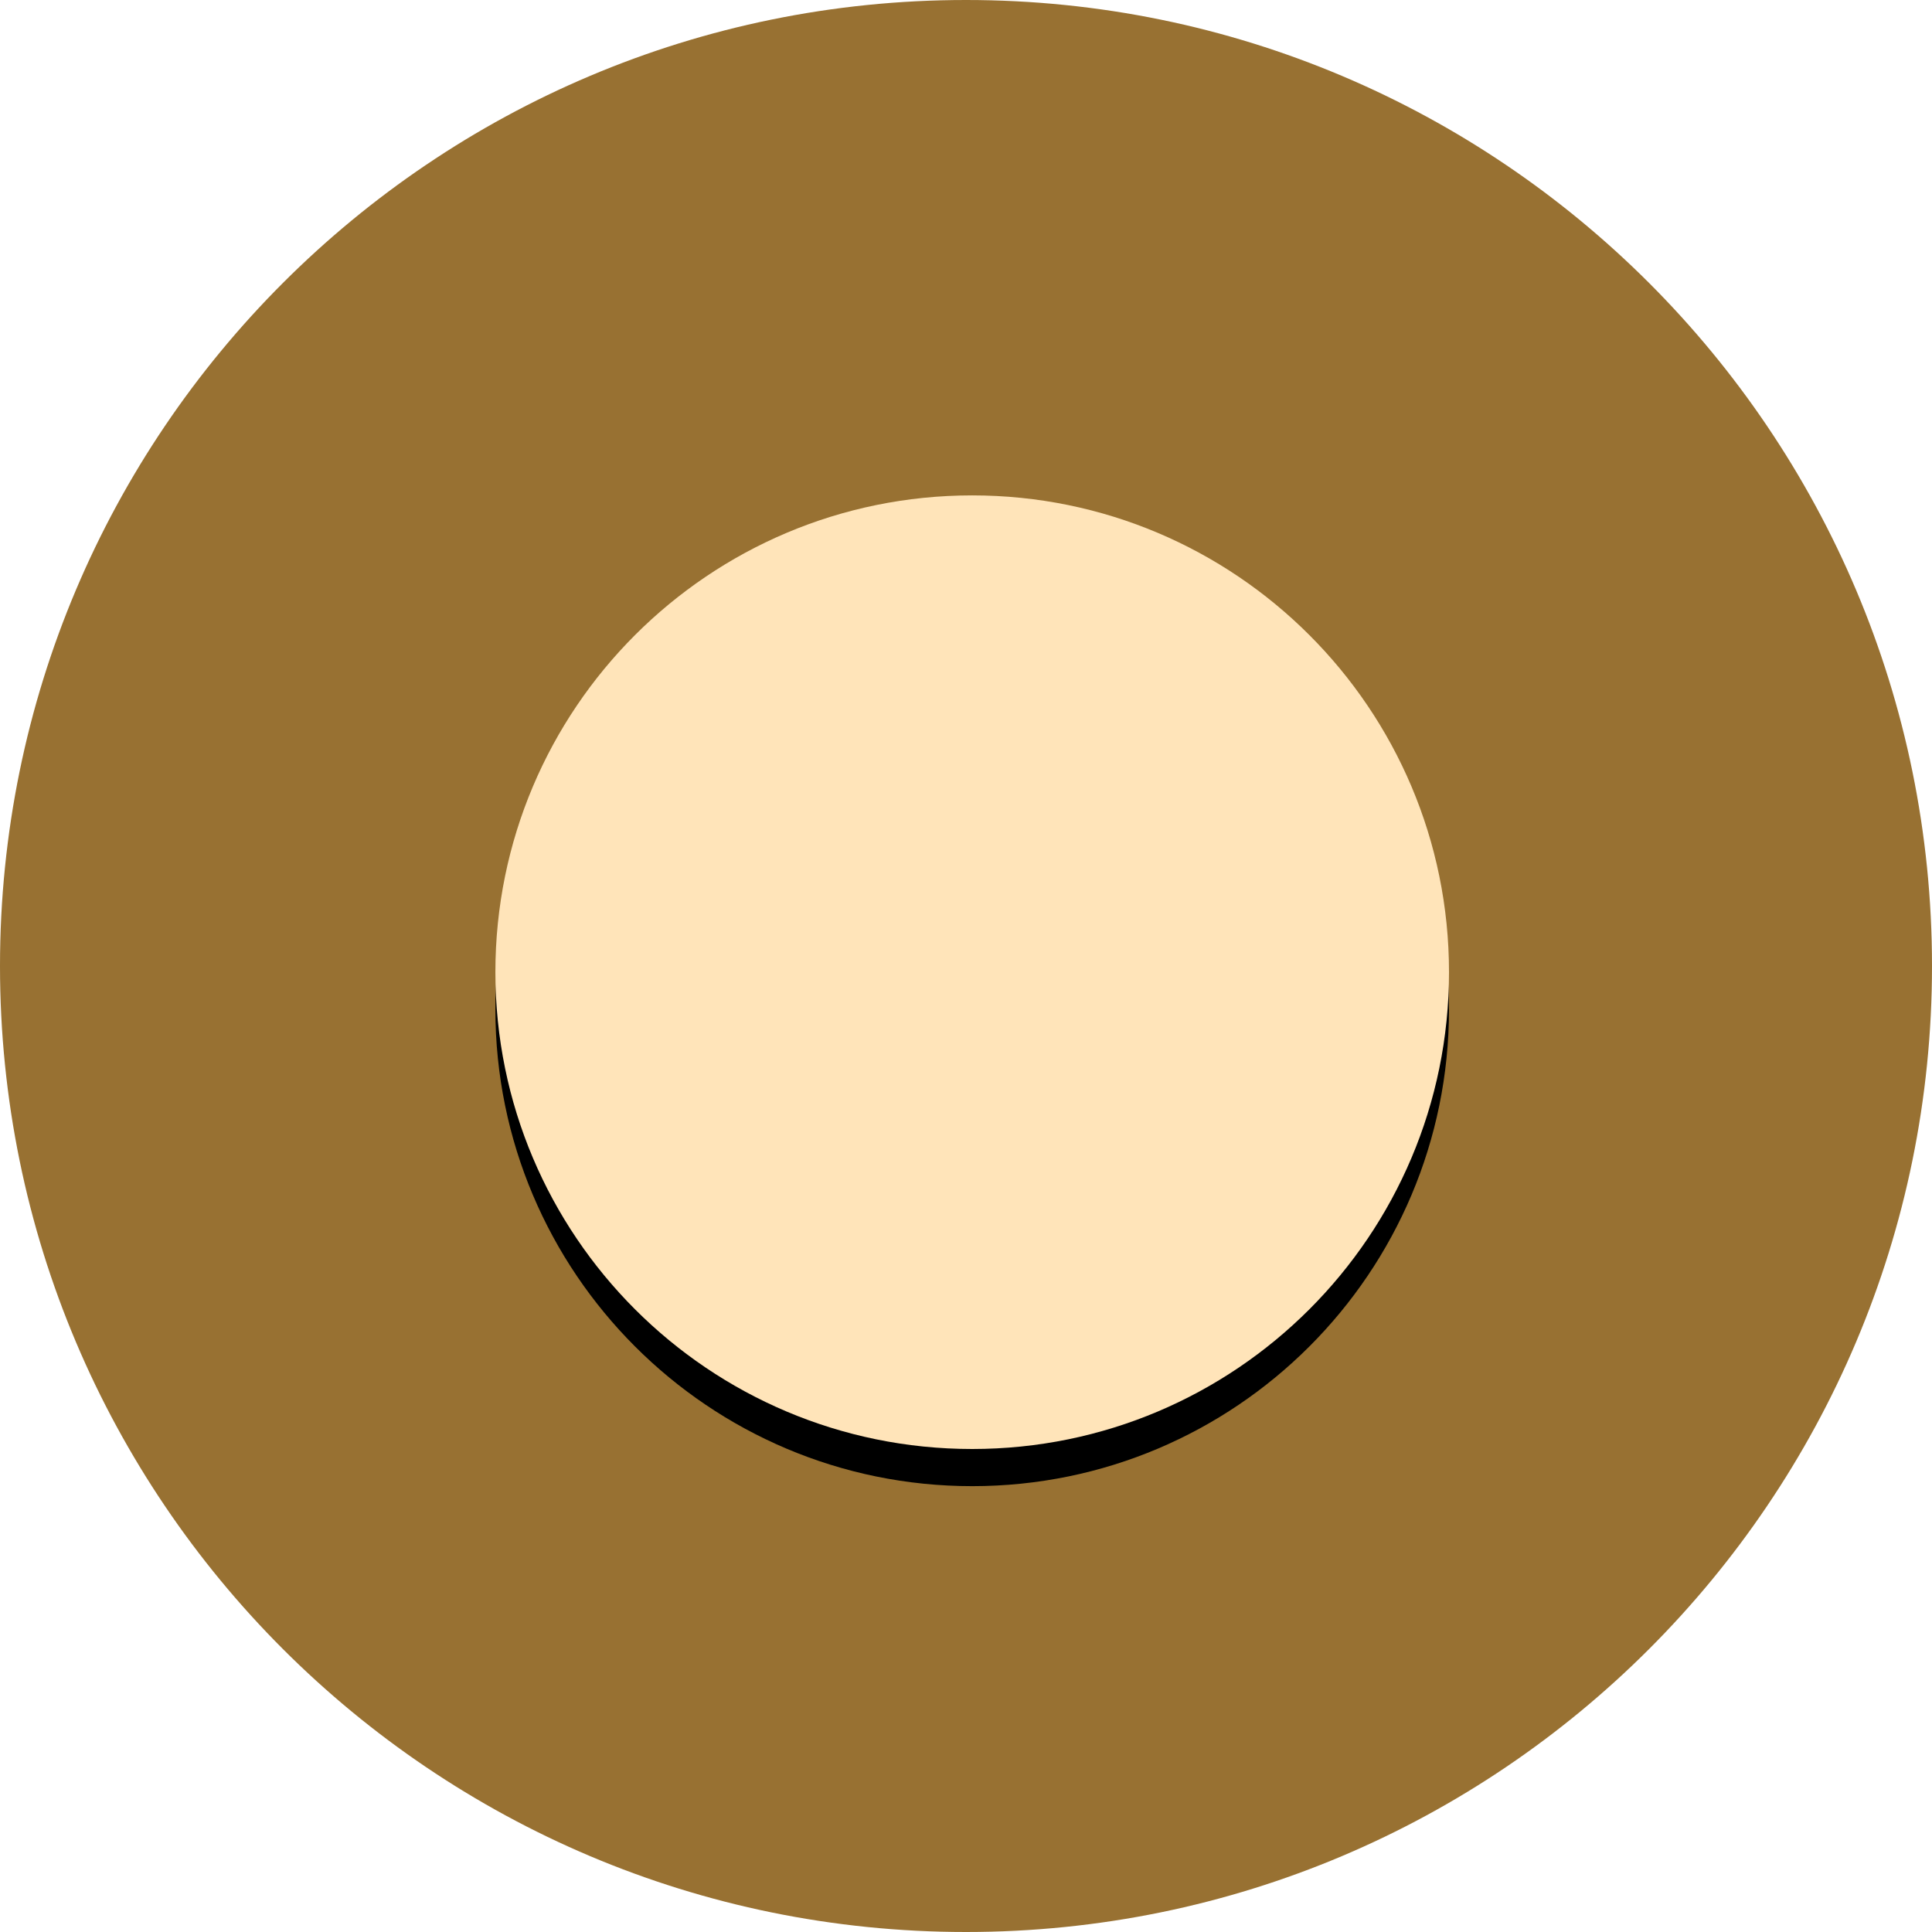
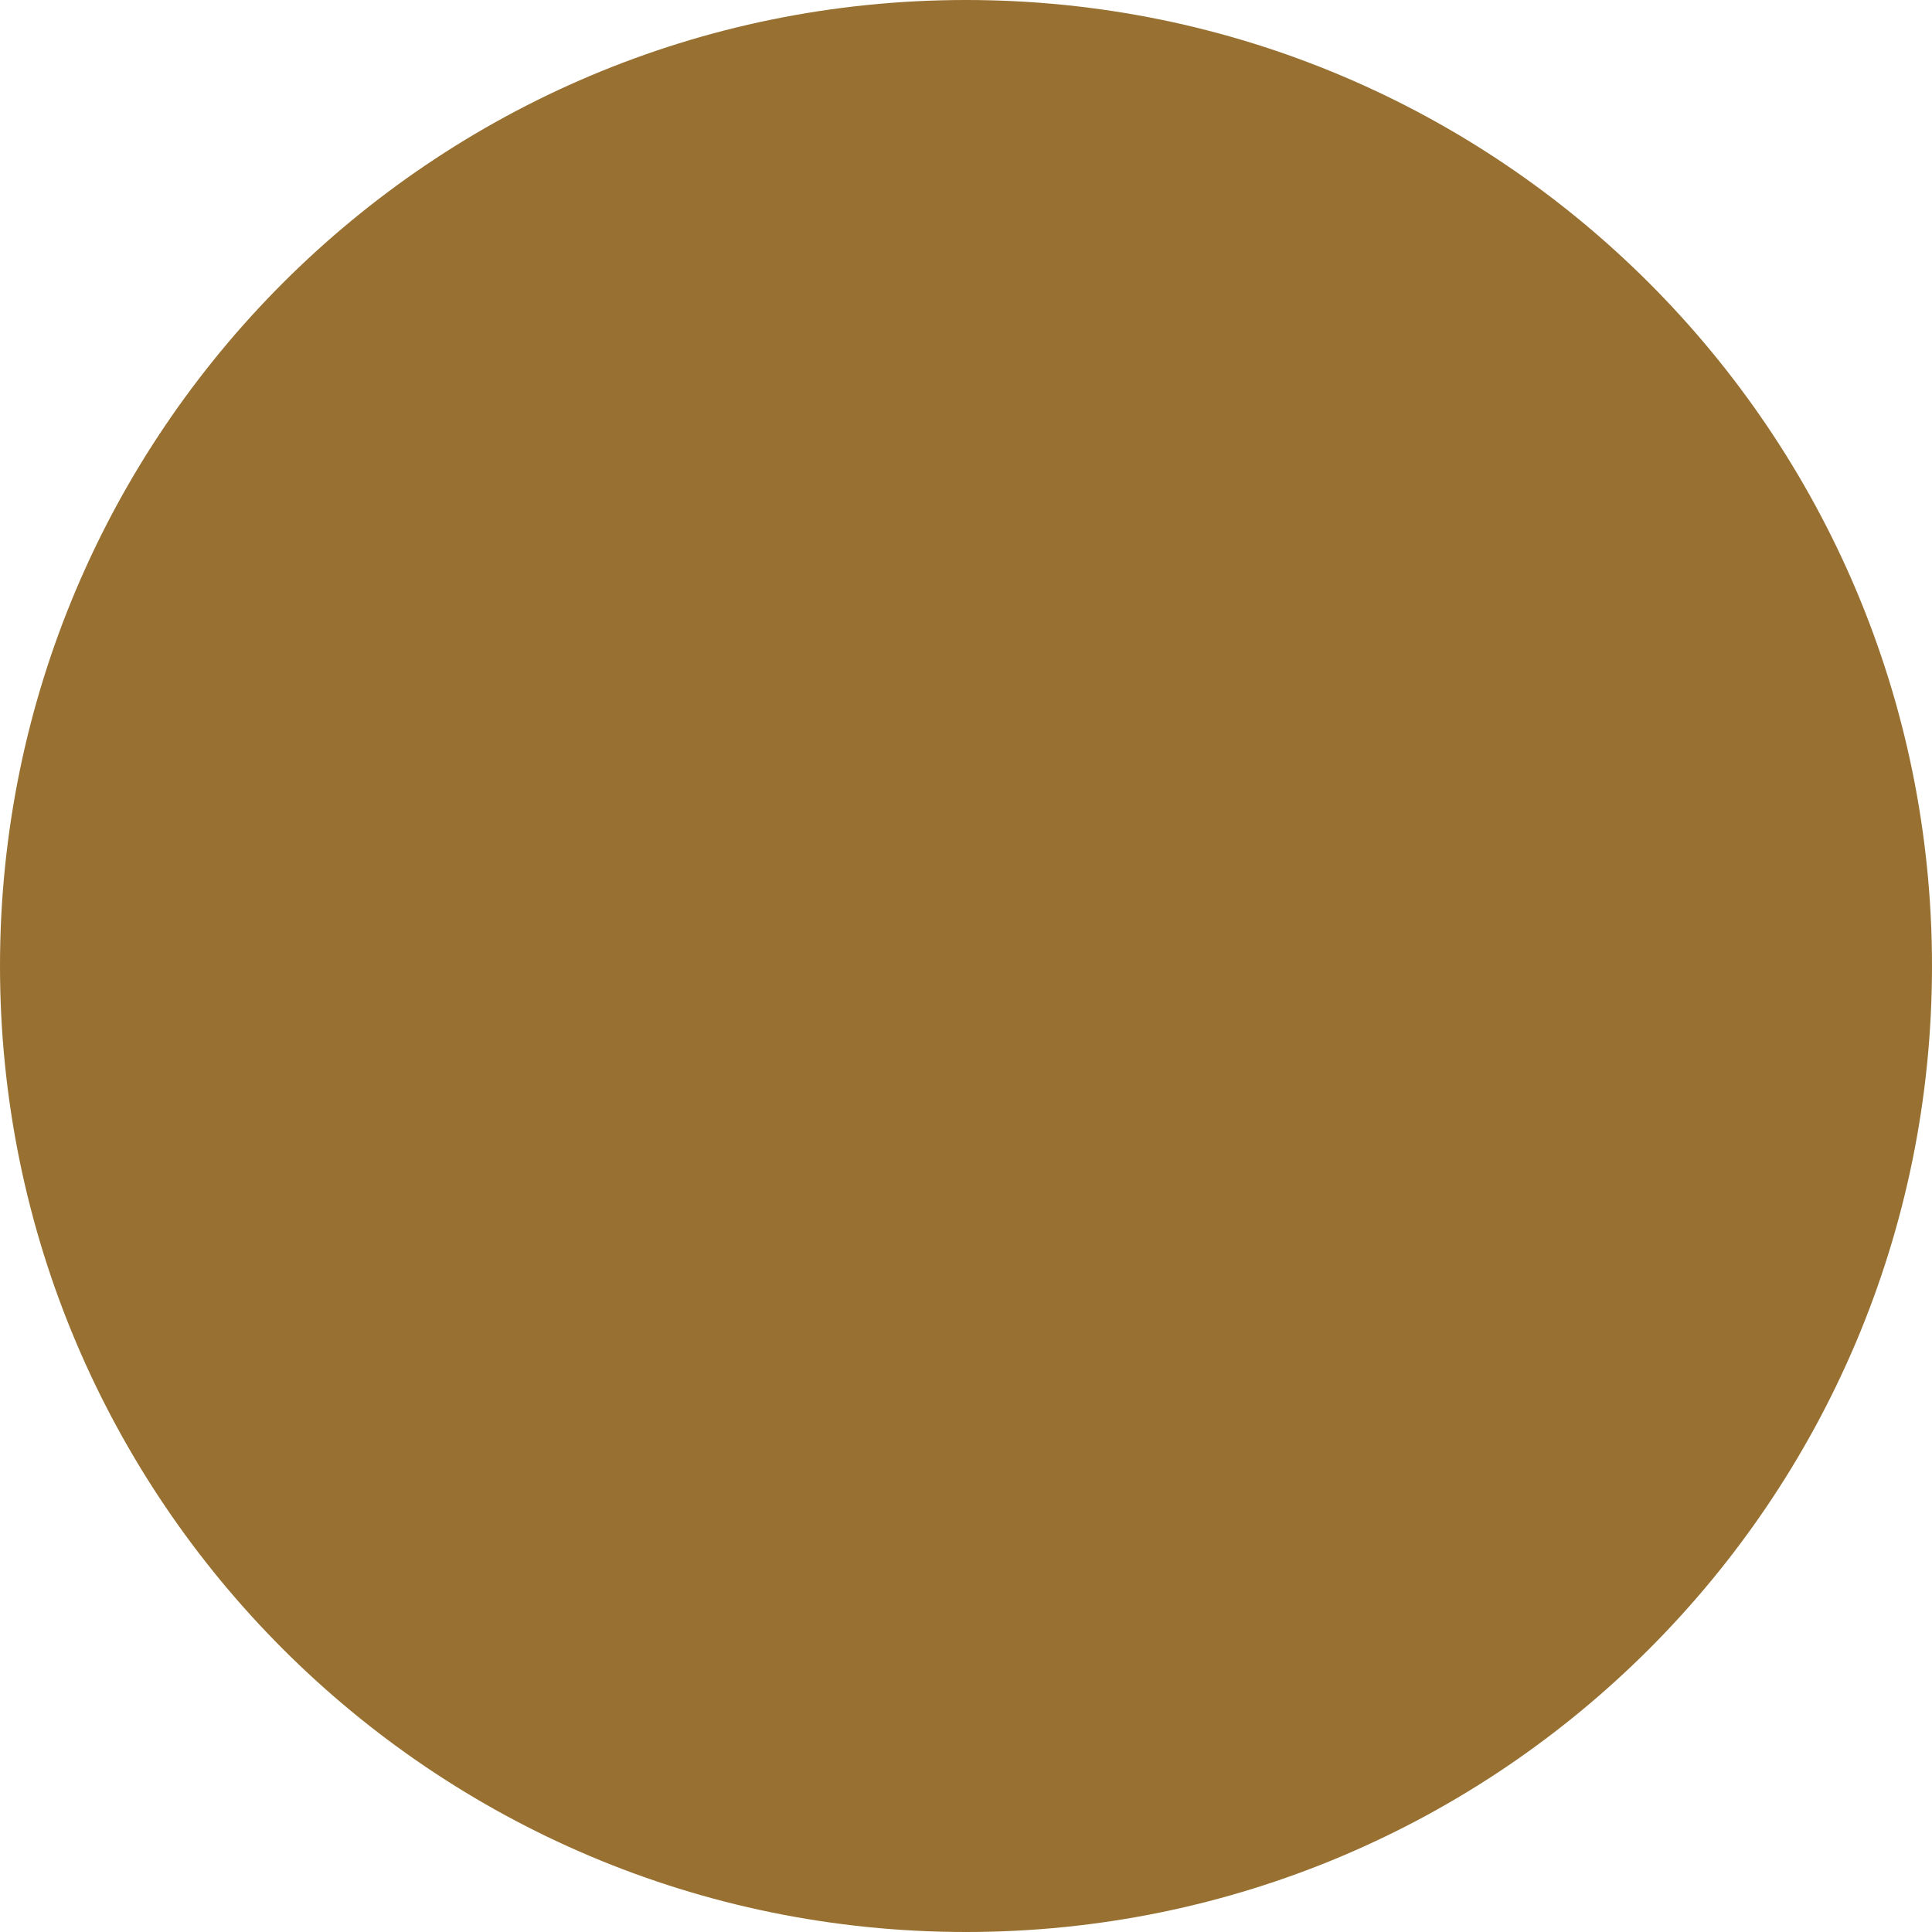
<svg xmlns="http://www.w3.org/2000/svg" xmlns:xlink="http://www.w3.org/1999/xlink" width="156px" height="156px" viewBox="0 0 156 156" version="1.1">
  <title>karamel</title>
  <defs>
-     <path d="M78.5,40 C99.763,40 117,57.237 117,78.5 C117,99.763 99.763,117 78.5,117 C57.237,117 40,99.763 40,78.5 C40,57.237 57.237,40 78.5,40" id="path-1" />
    <filter x="-17.5%" y="-13.6%" width="135.1%" height="135.1%" filterUnits="objectBoundingBox" id="filter-2">
      <feOffset dx="0" dy="3" in="SourceAlpha" result="shadowOffsetOuter1" />
      <feGaussianBlur stdDeviation="4" in="shadowOffsetOuter1" result="shadowBlurOuter1" />
      <feColorMatrix values="0 0 0 0 0   0 0 0 0 0   0 0 0 0 0  0 0 0 0.182 0" type="matrix" in="shadowBlurOuter1" />
    </filter>
  </defs>
  <g id="Page-1" stroke="none" stroke-width="1" fill="none" fill-rule="evenodd">
    <g id="karamel">
      <path d="M78,0 C121.078,0 156,34.922 156,78 C156,121.078 121.078,156 78,156 C34.922,156 0,121.078 0,78 C0,34.922 34.922,0 78,0" id="Fill-13" fill="#987132" />
      <g id="Fill-15">
        <use fill="black" fill-opacity="1" filter="url(#filter-2)" xlink:href="#path-1" />
        <use fill="#FFE4B9" fill-rule="evenodd" xlink:href="#path-1" />
      </g>
    </g>
  </g>
</svg>